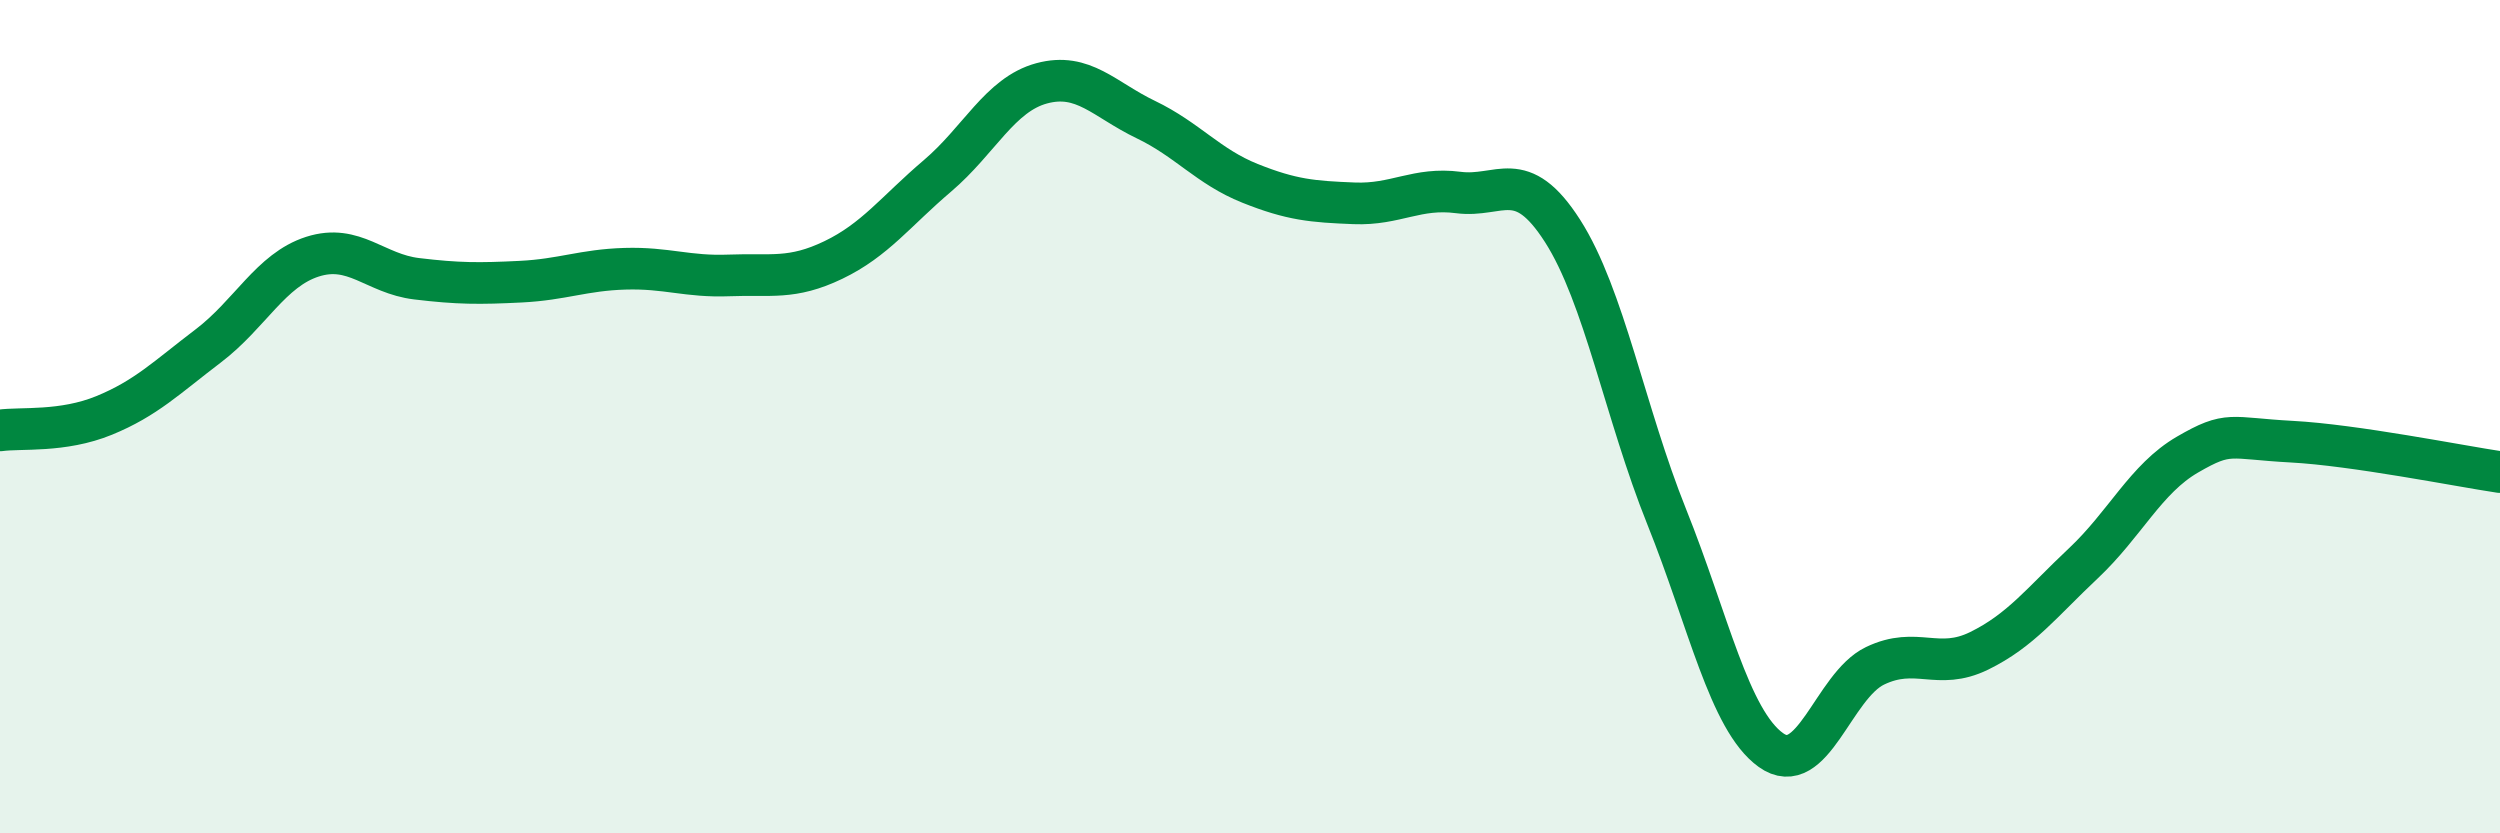
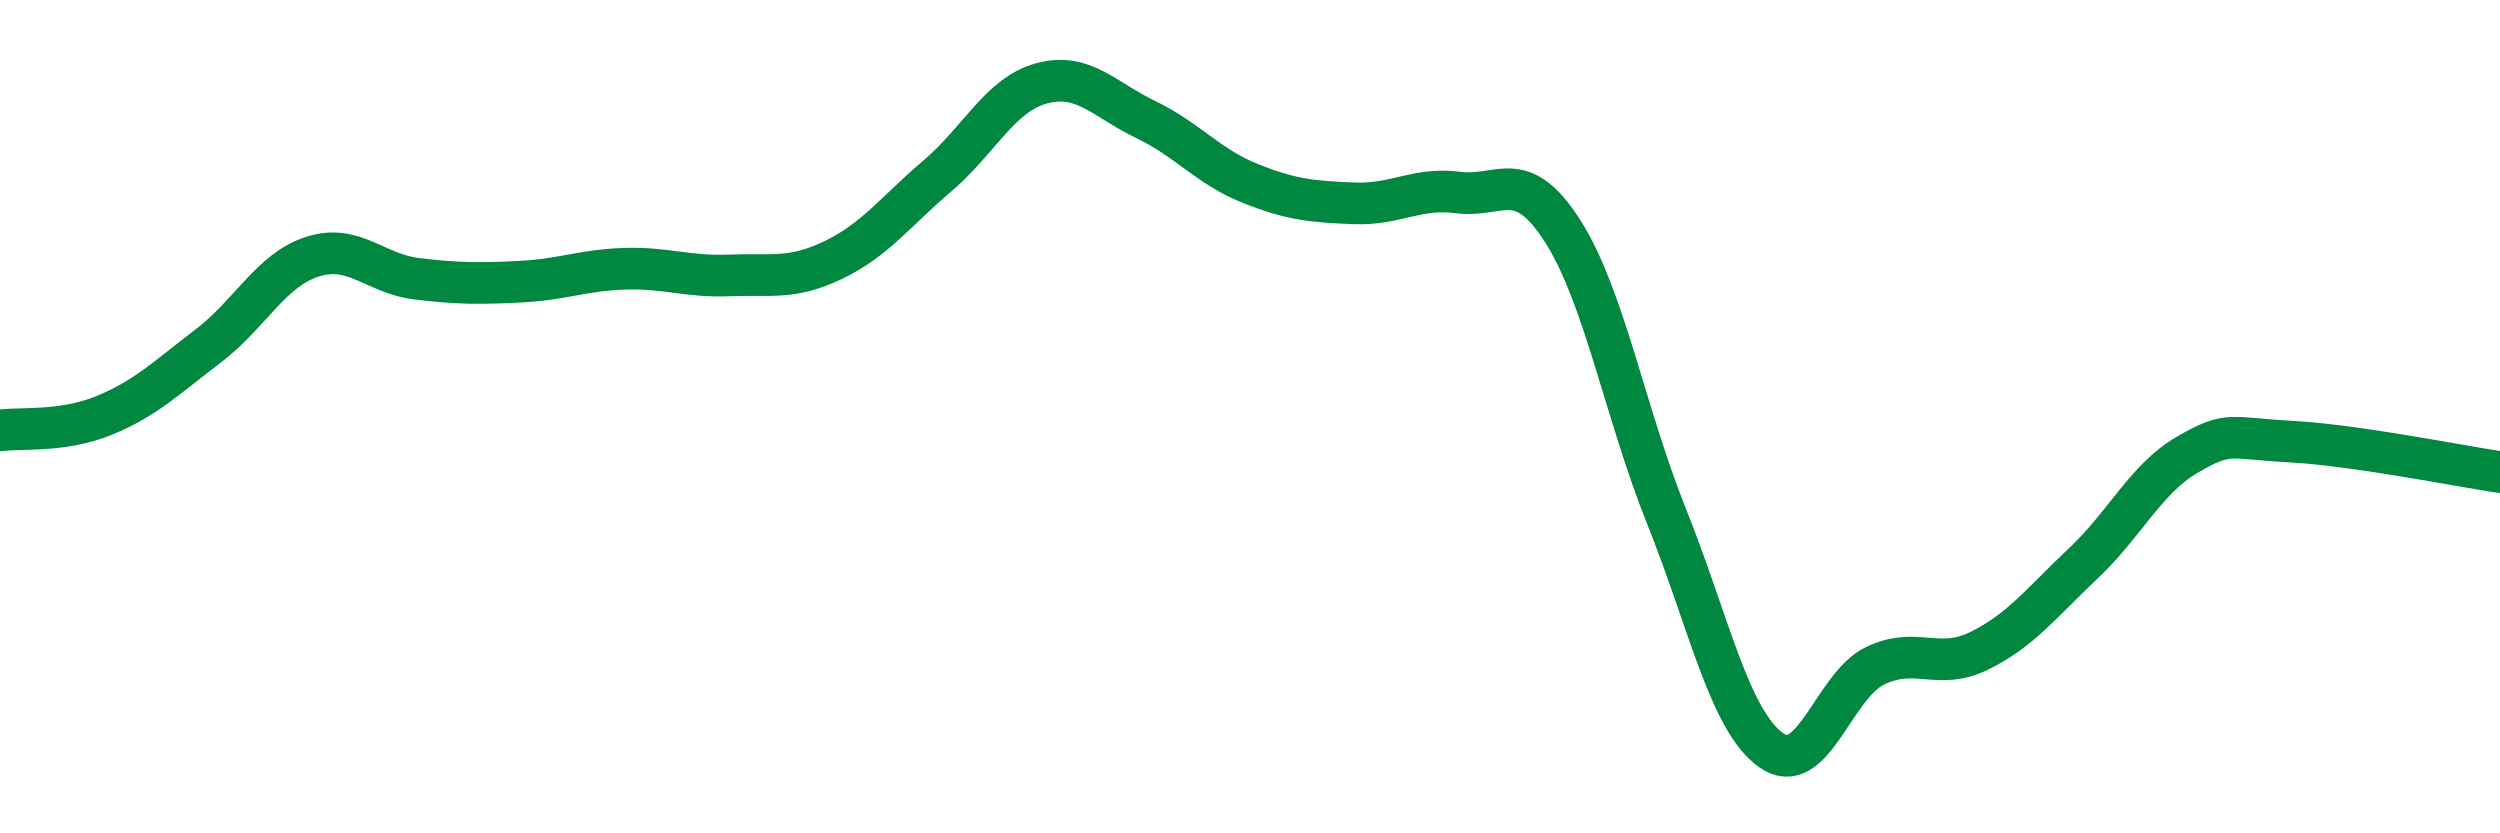
<svg xmlns="http://www.w3.org/2000/svg" width="60" height="20" viewBox="0 0 60 20">
-   <path d="M 0,10.33 C 0.5,10.26 1.5,10.38 2.5,9.97 C 3.5,9.56 4,9.06 5,8.3 C 6,7.54 6.5,6.48 7.5,6.16 C 8.5,5.84 9,6.57 10,6.69 C 11,6.81 11.5,6.81 12.5,6.76 C 13.5,6.71 14,6.48 15,6.45 C 16,6.42 16.5,6.65 17.5,6.61 C 18.5,6.57 19,6.72 20,6.24 C 21,5.76 21.5,5.07 22.5,4.22 C 23.5,3.37 24,2.27 25,2 C 26,1.73 26.5,2.39 27.5,2.87 C 28.5,3.35 29,4 30,4.4 C 31,4.8 31.5,4.84 32.5,4.88 C 33.5,4.92 34,4.49 35,4.62 C 36,4.75 36.5,3.98 37.5,5.54 C 38.5,7.1 39,9.91 40,12.4 C 41,14.89 41.5,17.28 42.5,18 C 43.5,18.72 44,16.46 45,15.98 C 46,15.5 46.5,16.11 47.5,15.62 C 48.5,15.13 49,14.46 50,13.52 C 51,12.58 51.5,11.49 52.5,10.91 C 53.5,10.33 53.5,10.52 55,10.6 C 56.5,10.68 59,11.18 60,11.33L60 20L0 20Z" fill="#008740" opacity="0.1" stroke-linecap="round" stroke-linejoin="round" />
  <path d="M 0,10.33 C 0.5,10.26 1.5,10.38 2.5,9.97 C 3.5,9.56 4,9.06 5,8.3 C 6,7.54 6.5,6.48 7.5,6.16 C 8.5,5.84 9,6.57 10,6.69 C 11,6.81 11.5,6.81 12.5,6.76 C 13.5,6.71 14,6.48 15,6.45 C 16,6.42 16.5,6.65 17.5,6.61 C 18.5,6.57 19,6.72 20,6.24 C 21,5.76 21.5,5.07 22.5,4.22 C 23.5,3.37 24,2.27 25,2 C 26,1.73 26.5,2.39 27.5,2.87 C 28.5,3.35 29,4 30,4.4 C 31,4.8 31.5,4.84 32.5,4.88 C 33.5,4.92 34,4.49 35,4.62 C 36,4.75 36.5,3.98 37.5,5.54 C 38.5,7.1 39,9.91 40,12.4 C 41,14.89 41.5,17.28 42.5,18 C 43.5,18.72 44,16.46 45,15.98 C 46,15.5 46.5,16.11 47.5,15.62 C 48.5,15.13 49,14.46 50,13.52 C 51,12.58 51.5,11.49 52.5,10.91 C 53.5,10.33 53.5,10.52 55,10.6 C 56.5,10.68 59,11.18 60,11.33" stroke="#008740" stroke-width="1" fill="none" stroke-linecap="round" stroke-linejoin="round" />
</svg>